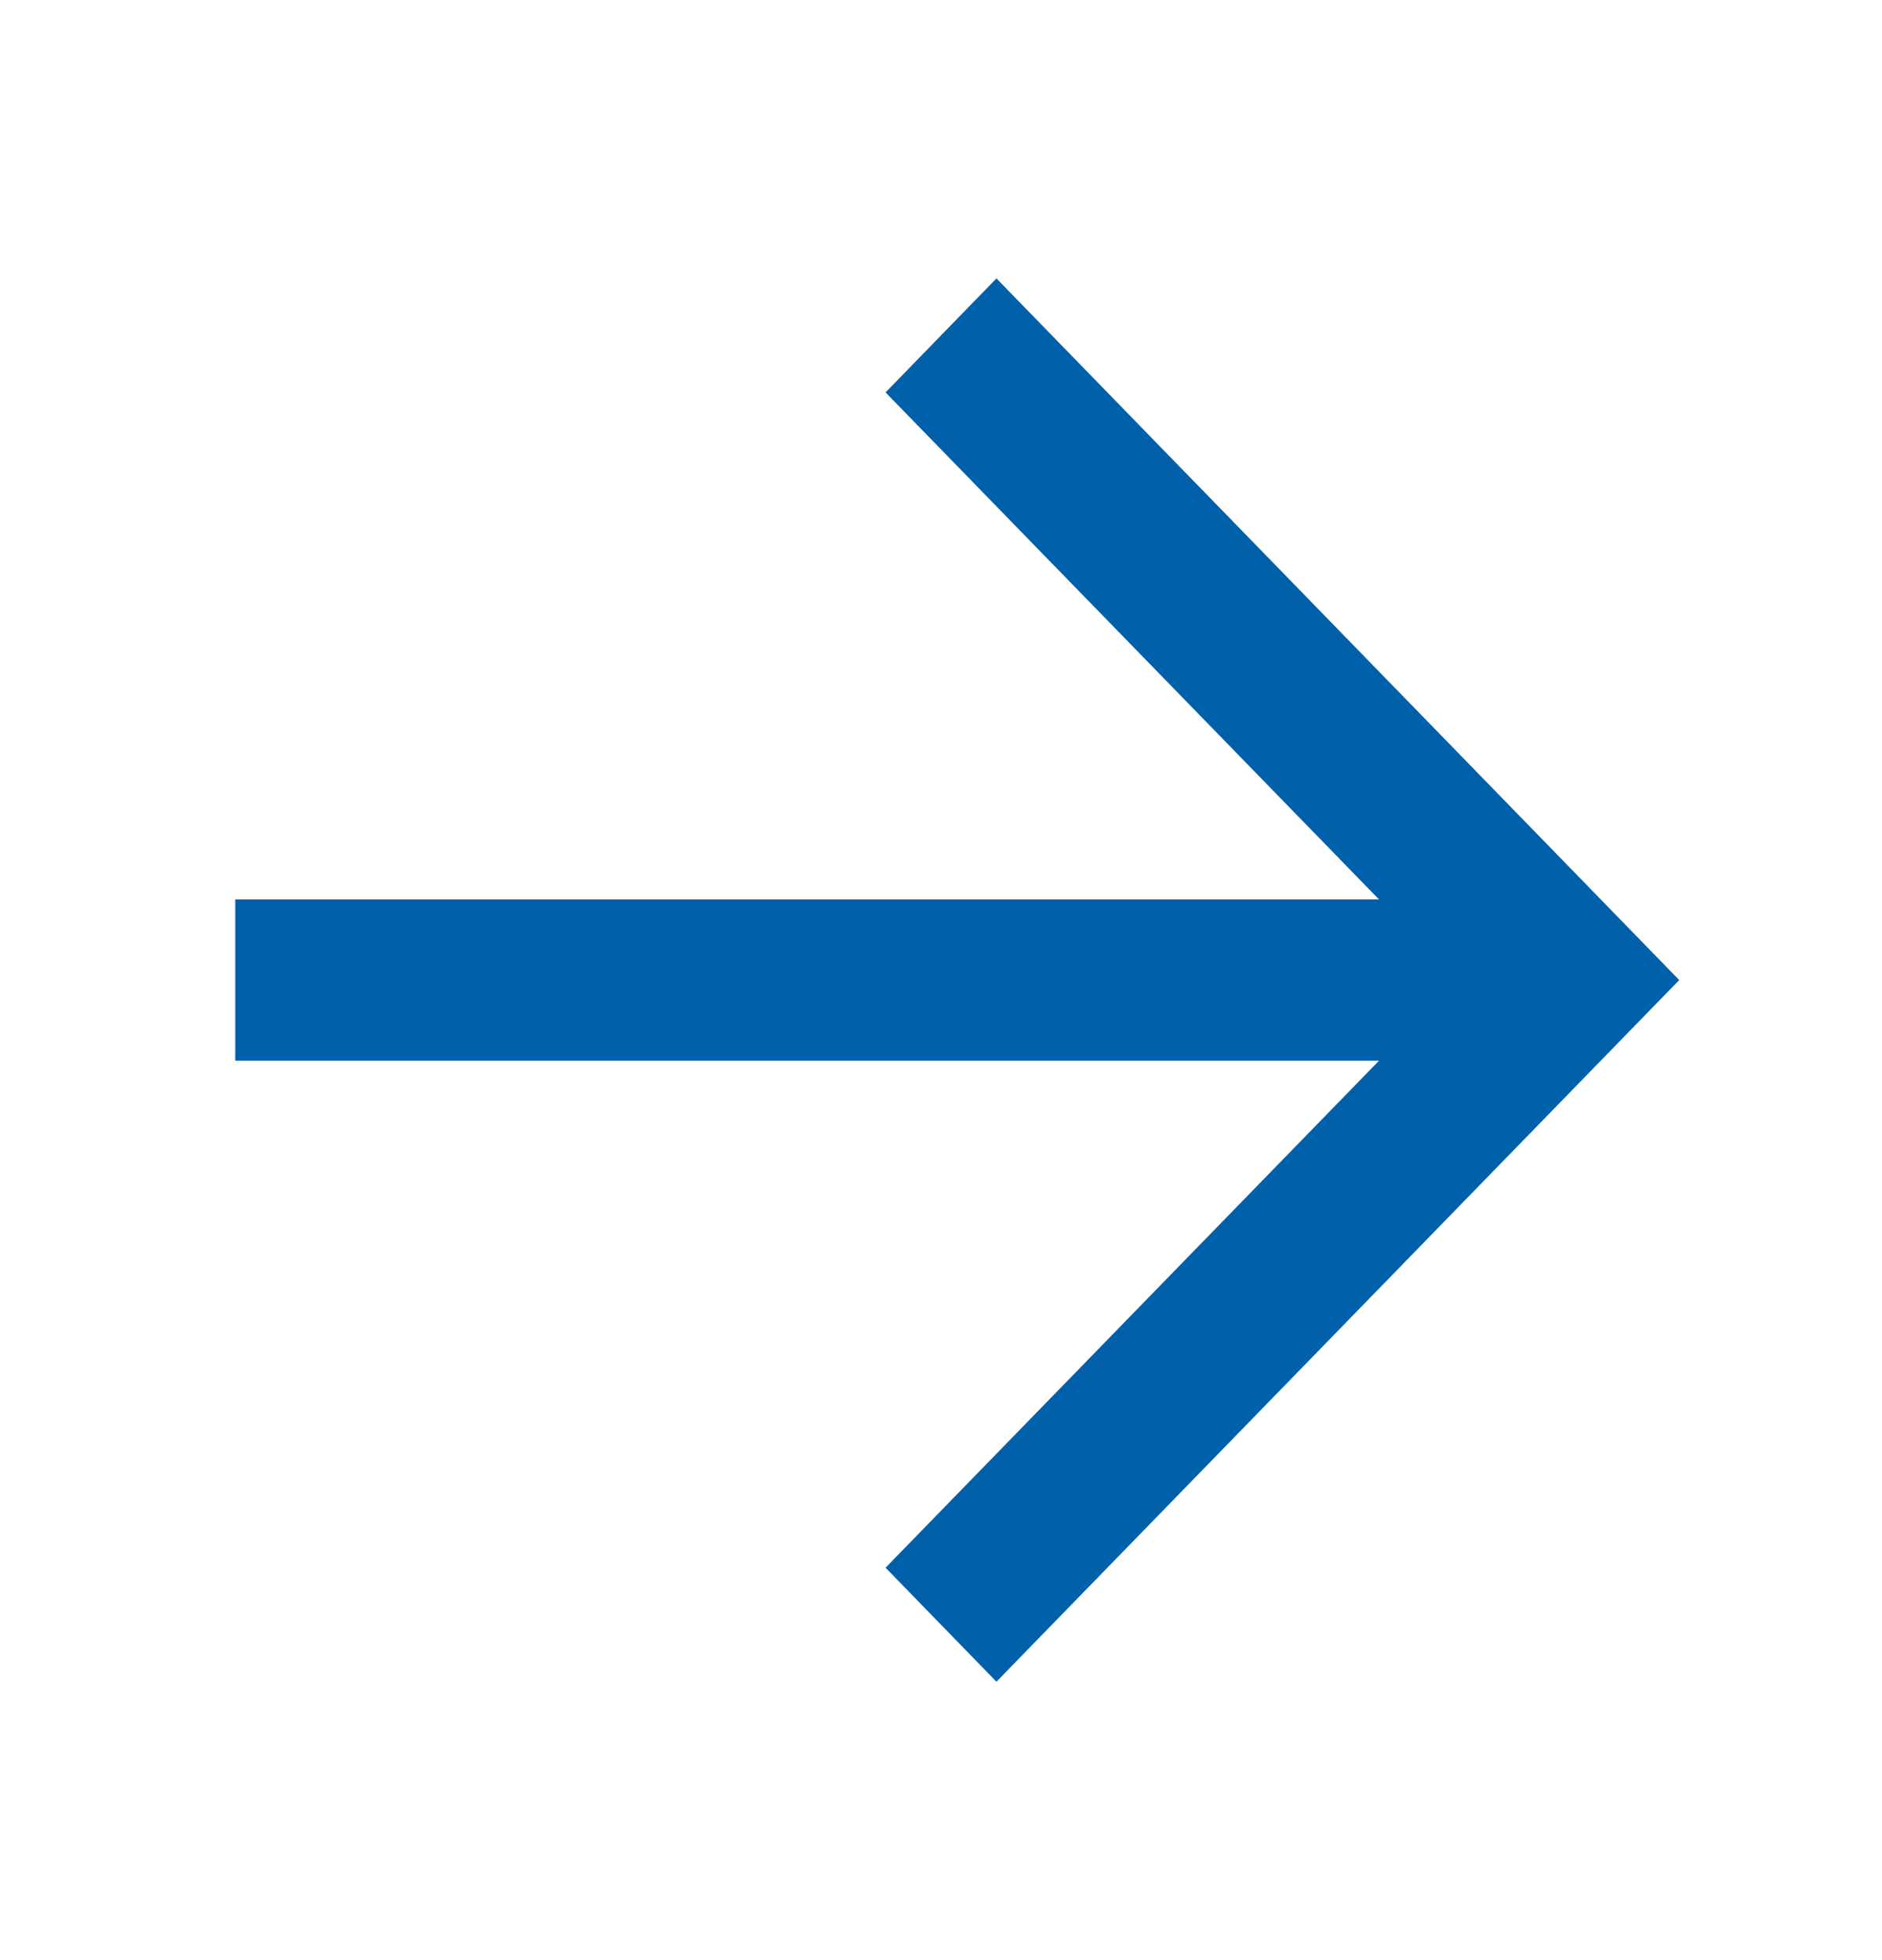
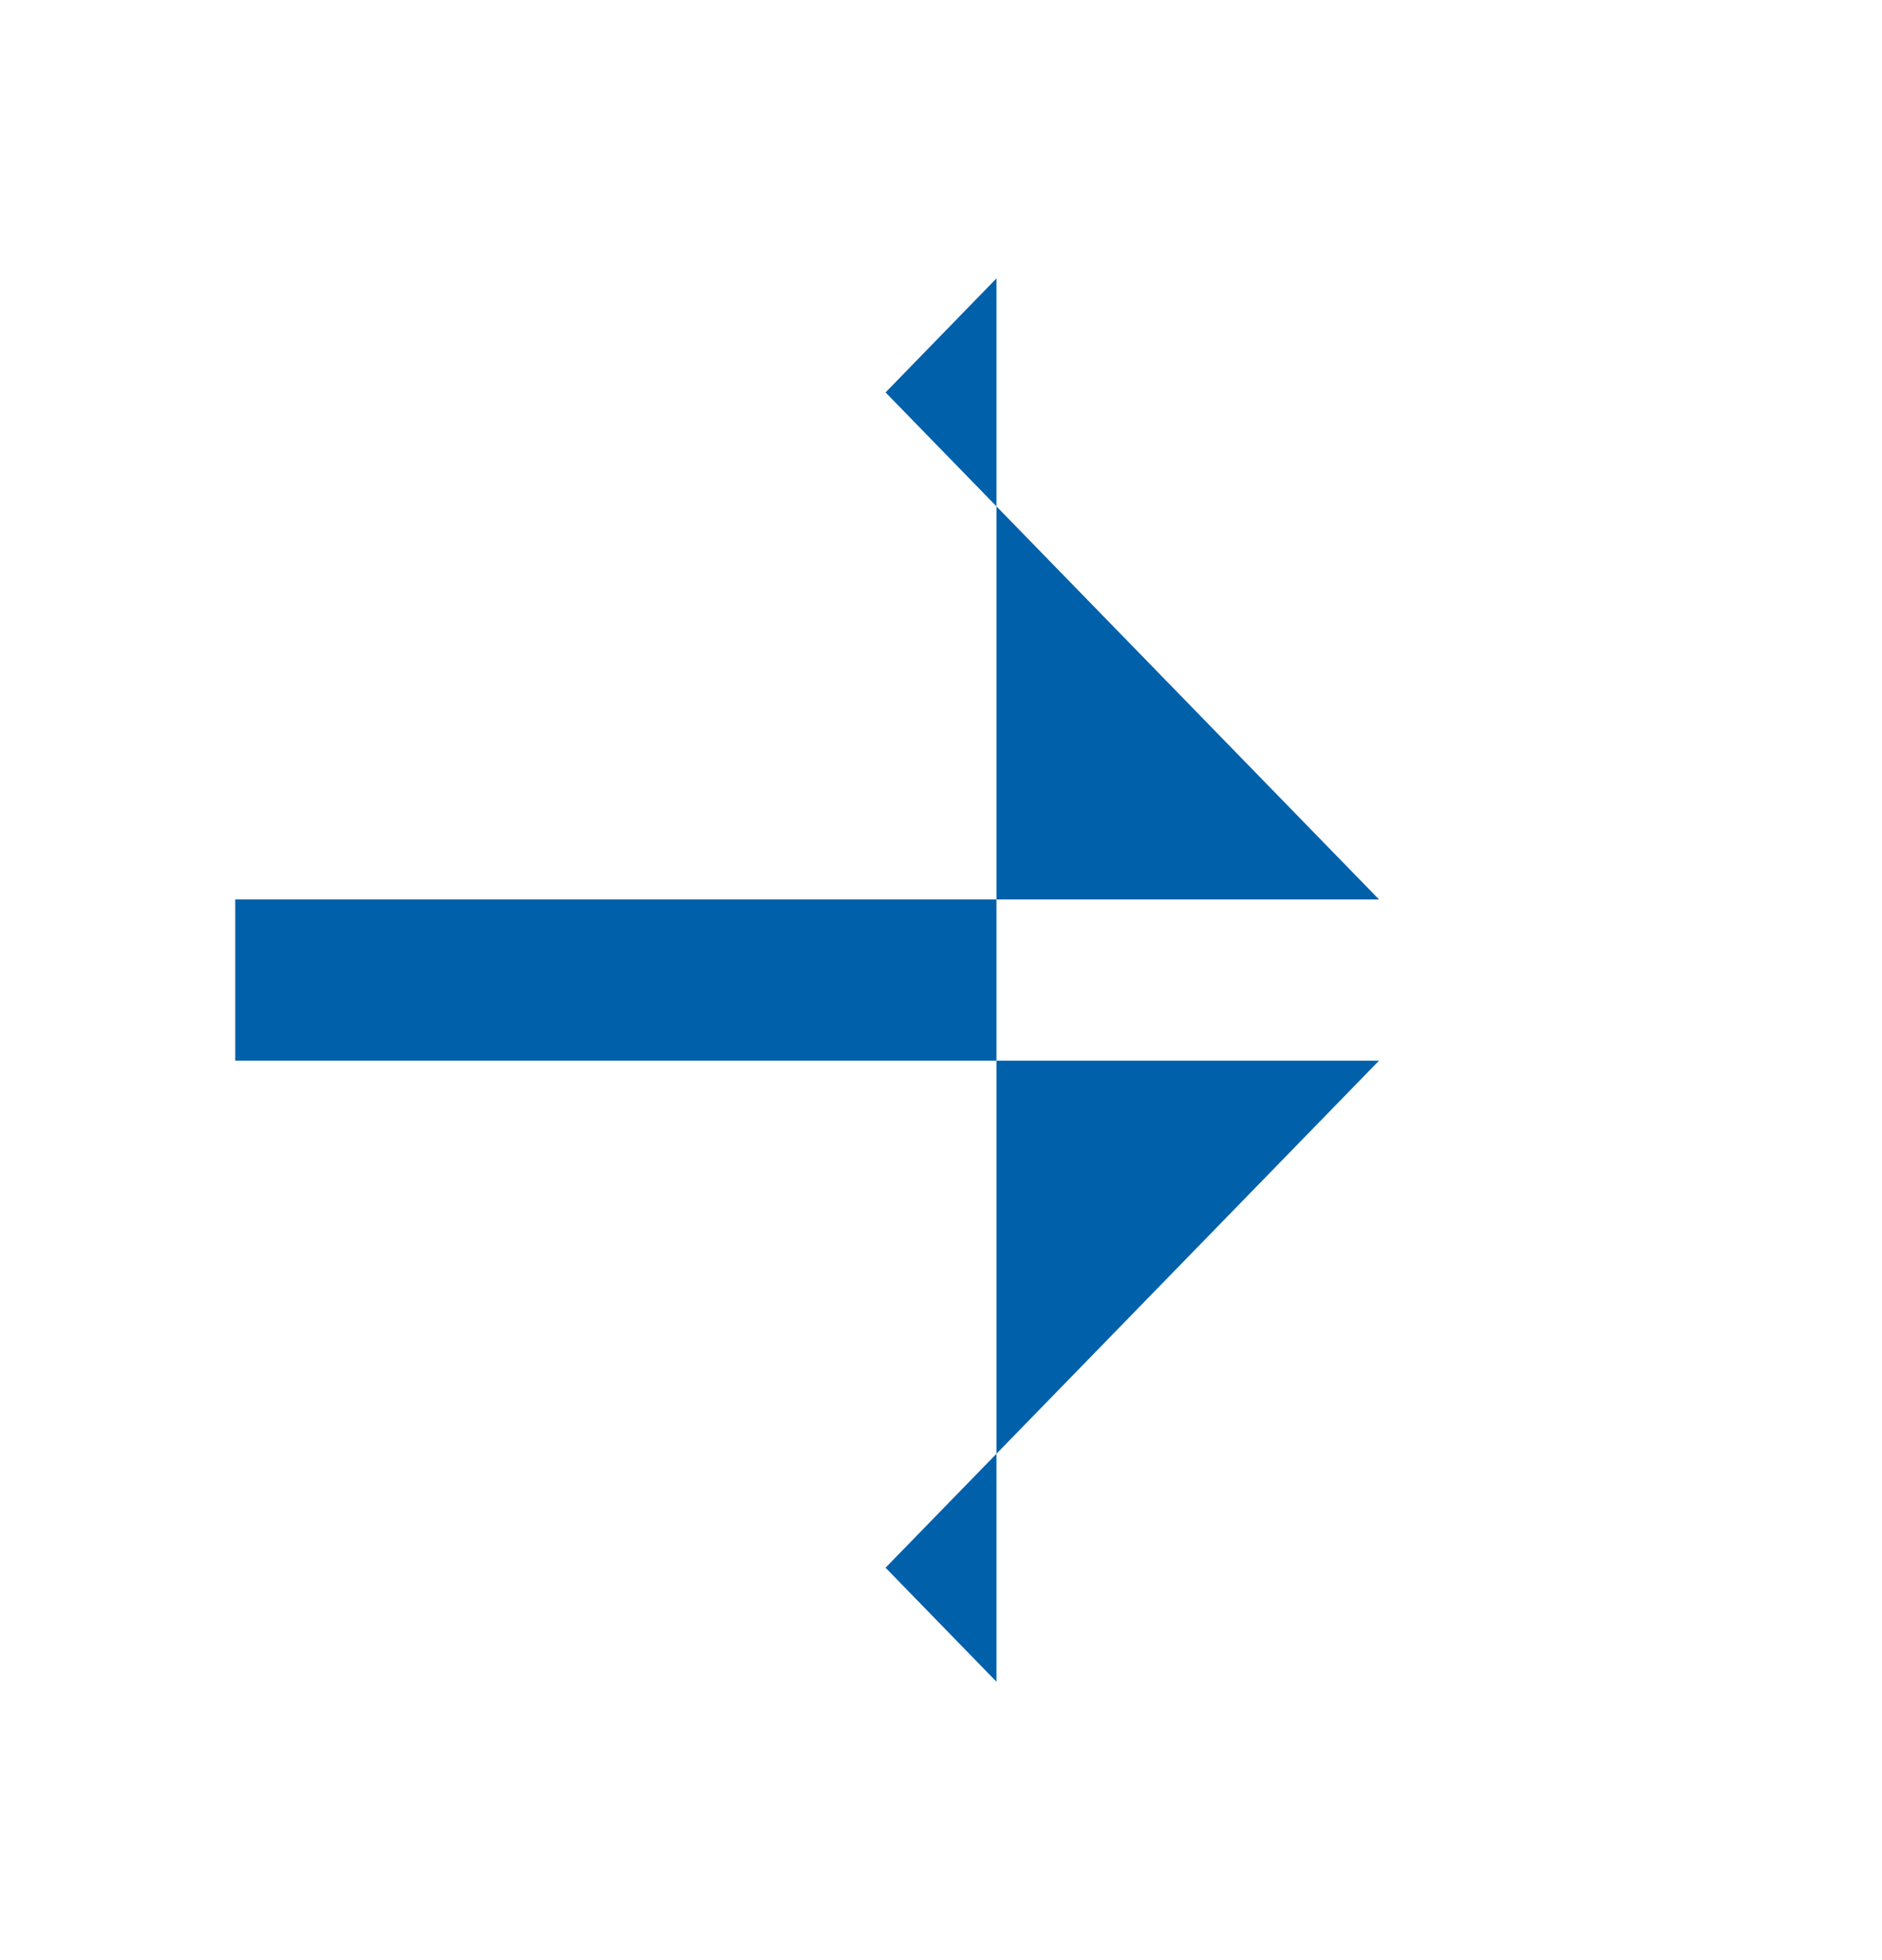
<svg xmlns="http://www.w3.org/2000/svg" width="24" height="25" viewBox="0 0 24 25" fill="none">
-   <path fill-rule="evenodd" clip-rule="evenodd" d="M17.586 13.528H3V11.472H17.586L11.293 5.005L12.707 3.551L21.414 12.5L12.707 21.449L11.293 19.995L17.586 13.528Z" fill="#0060AA" />
+   <path fill-rule="evenodd" clip-rule="evenodd" d="M17.586 13.528H3V11.472H17.586L11.293 5.005L12.707 3.551L12.707 21.449L11.293 19.995L17.586 13.528Z" fill="#0060AA" />
</svg>